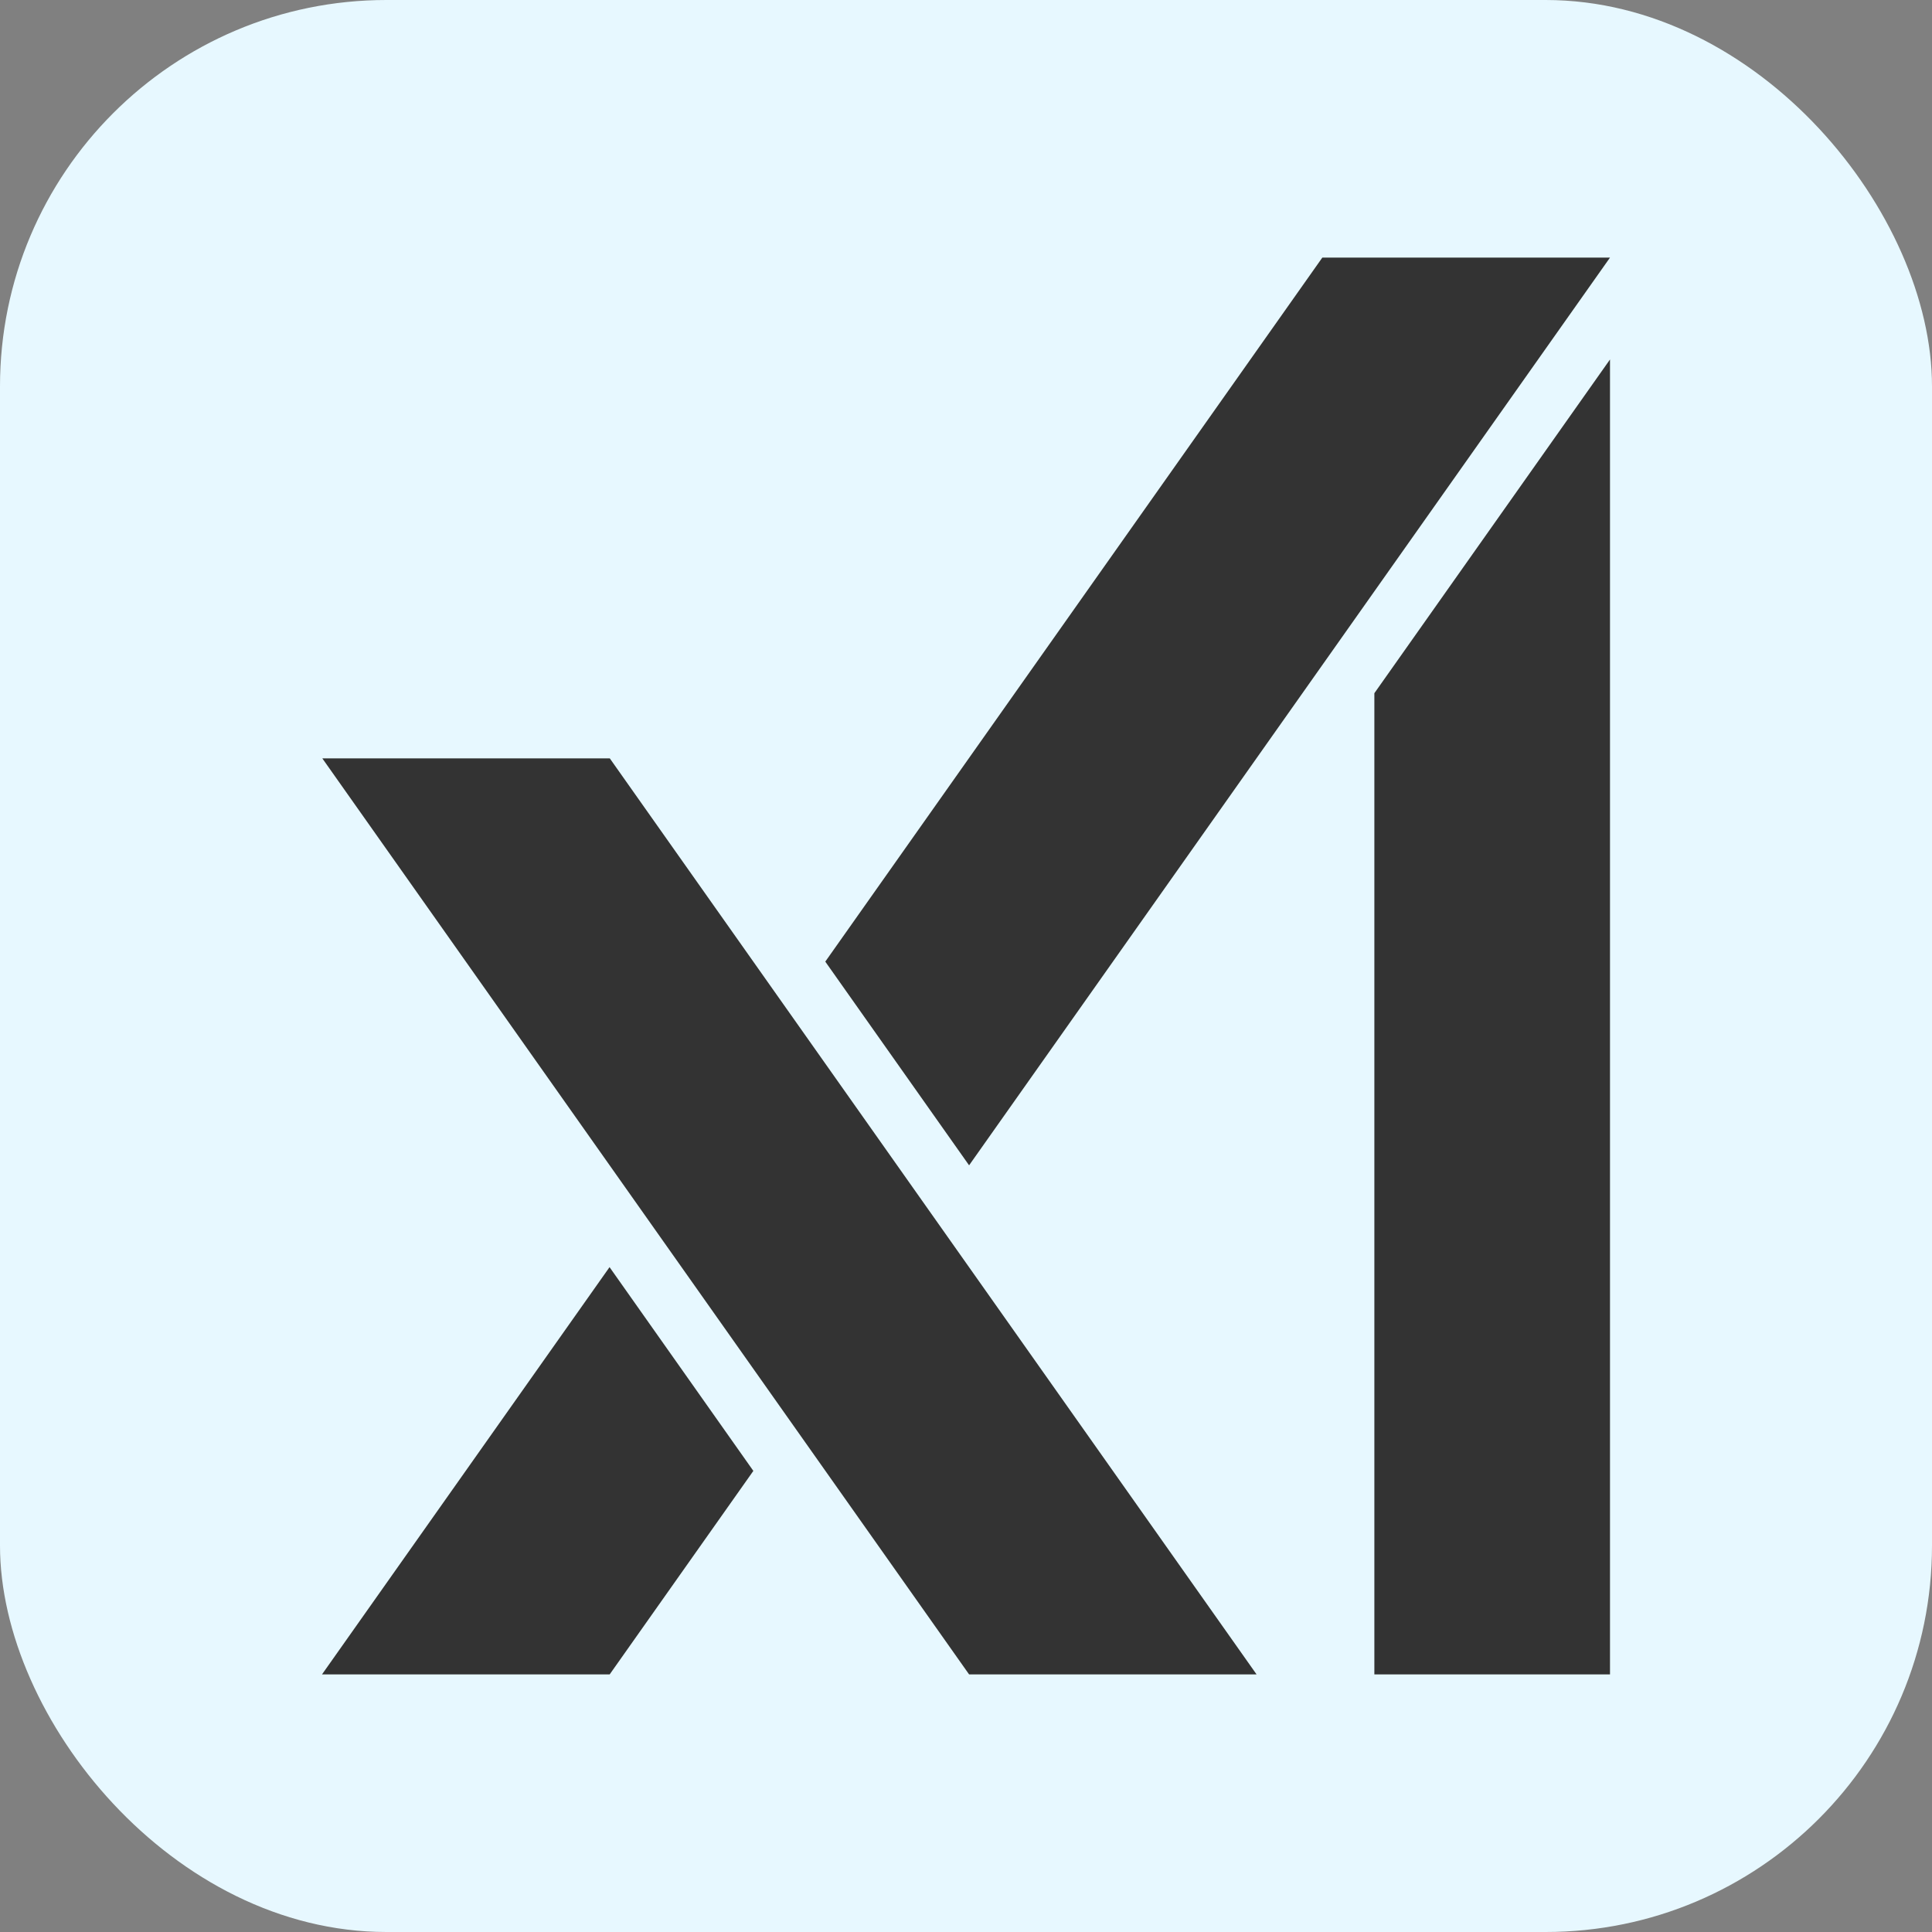
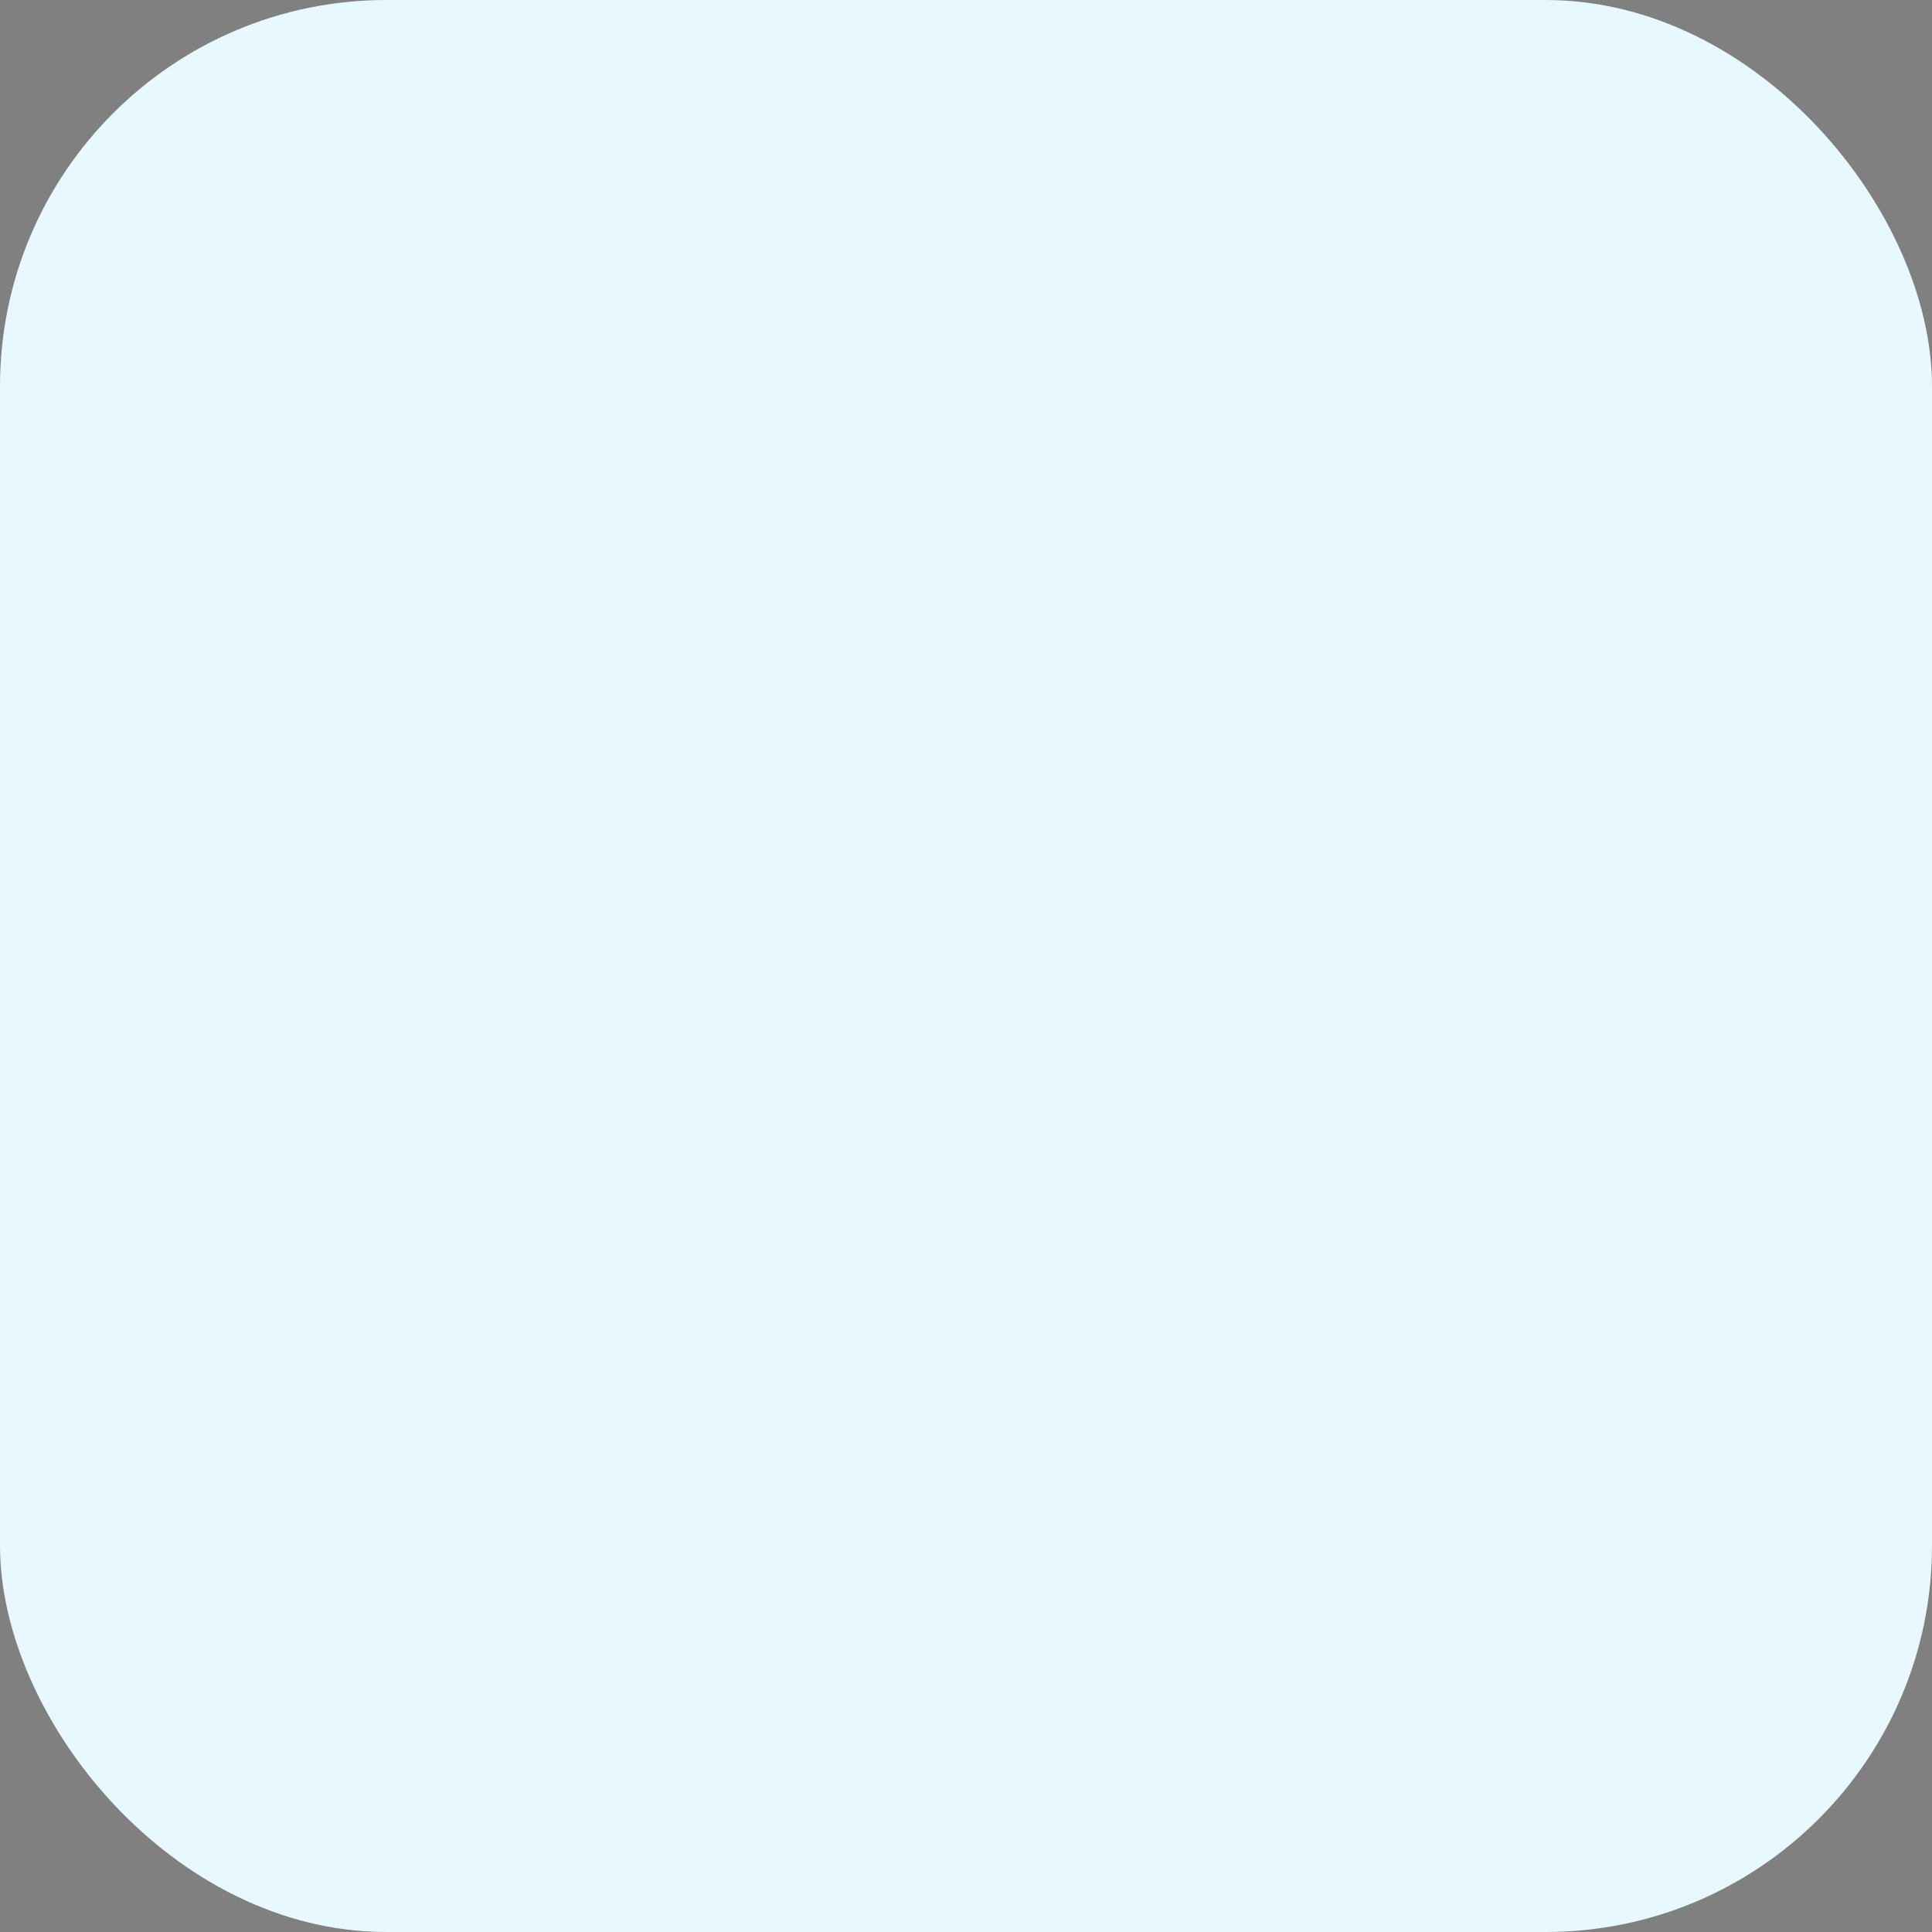
<svg xmlns="http://www.w3.org/2000/svg" fill="#333" fill-rule="evenodd" height="1em" style="flex:none;line-height:1" viewBox="0 0 30 30" width="1em">
  <rect x="0" y="0" width="30" height="30" fill="#808080" stroke="none" />
  <title>Grok</title>
  <rect width="30" height="30" fill="#E7F8FF" rx="6" />
  <g transform="translate(3, 3)">
-     <path d="M6.469 8.776L16.512 23h-4.464L2.005 8.776H6.47zm-.004 7.9l2.233 3.164L6.467 23H2l4.465-6.324zM22 2.582V23h-3.659V7.764L22 2.582zM22 1l-9.952 14.095-2.233-3.163L17.533 1H22z" />
-   </g>
+     </g>
</svg>